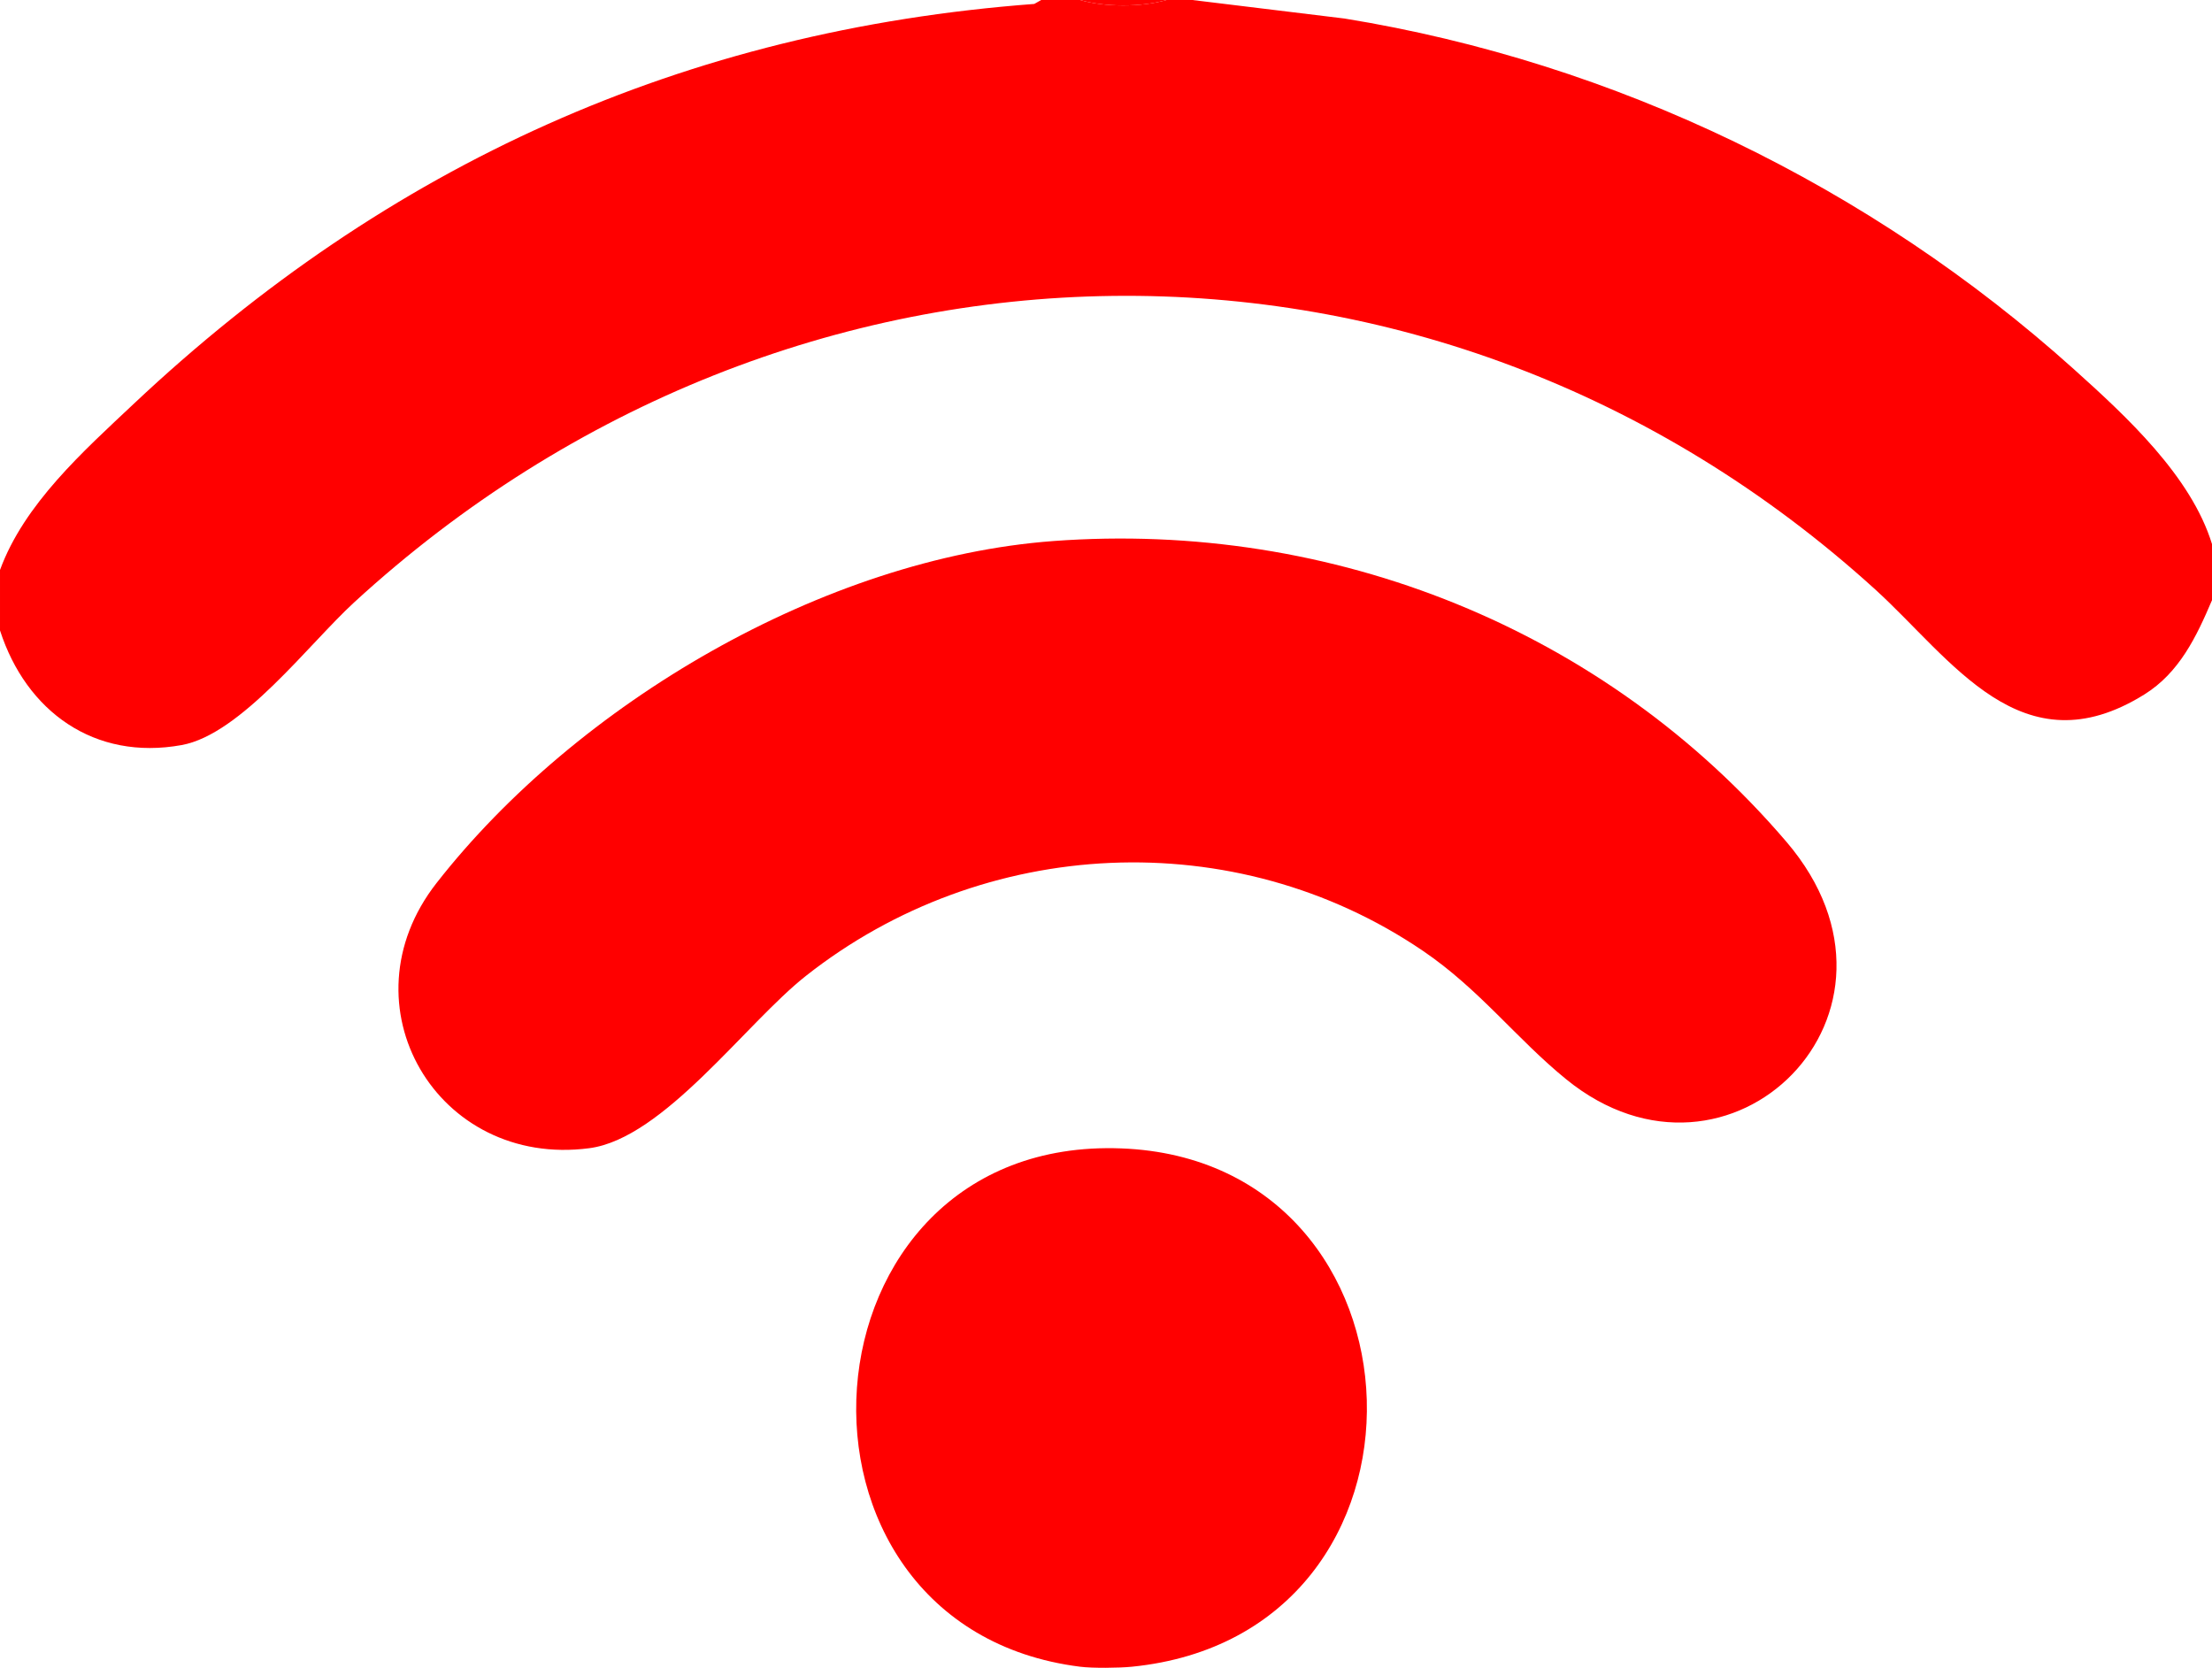
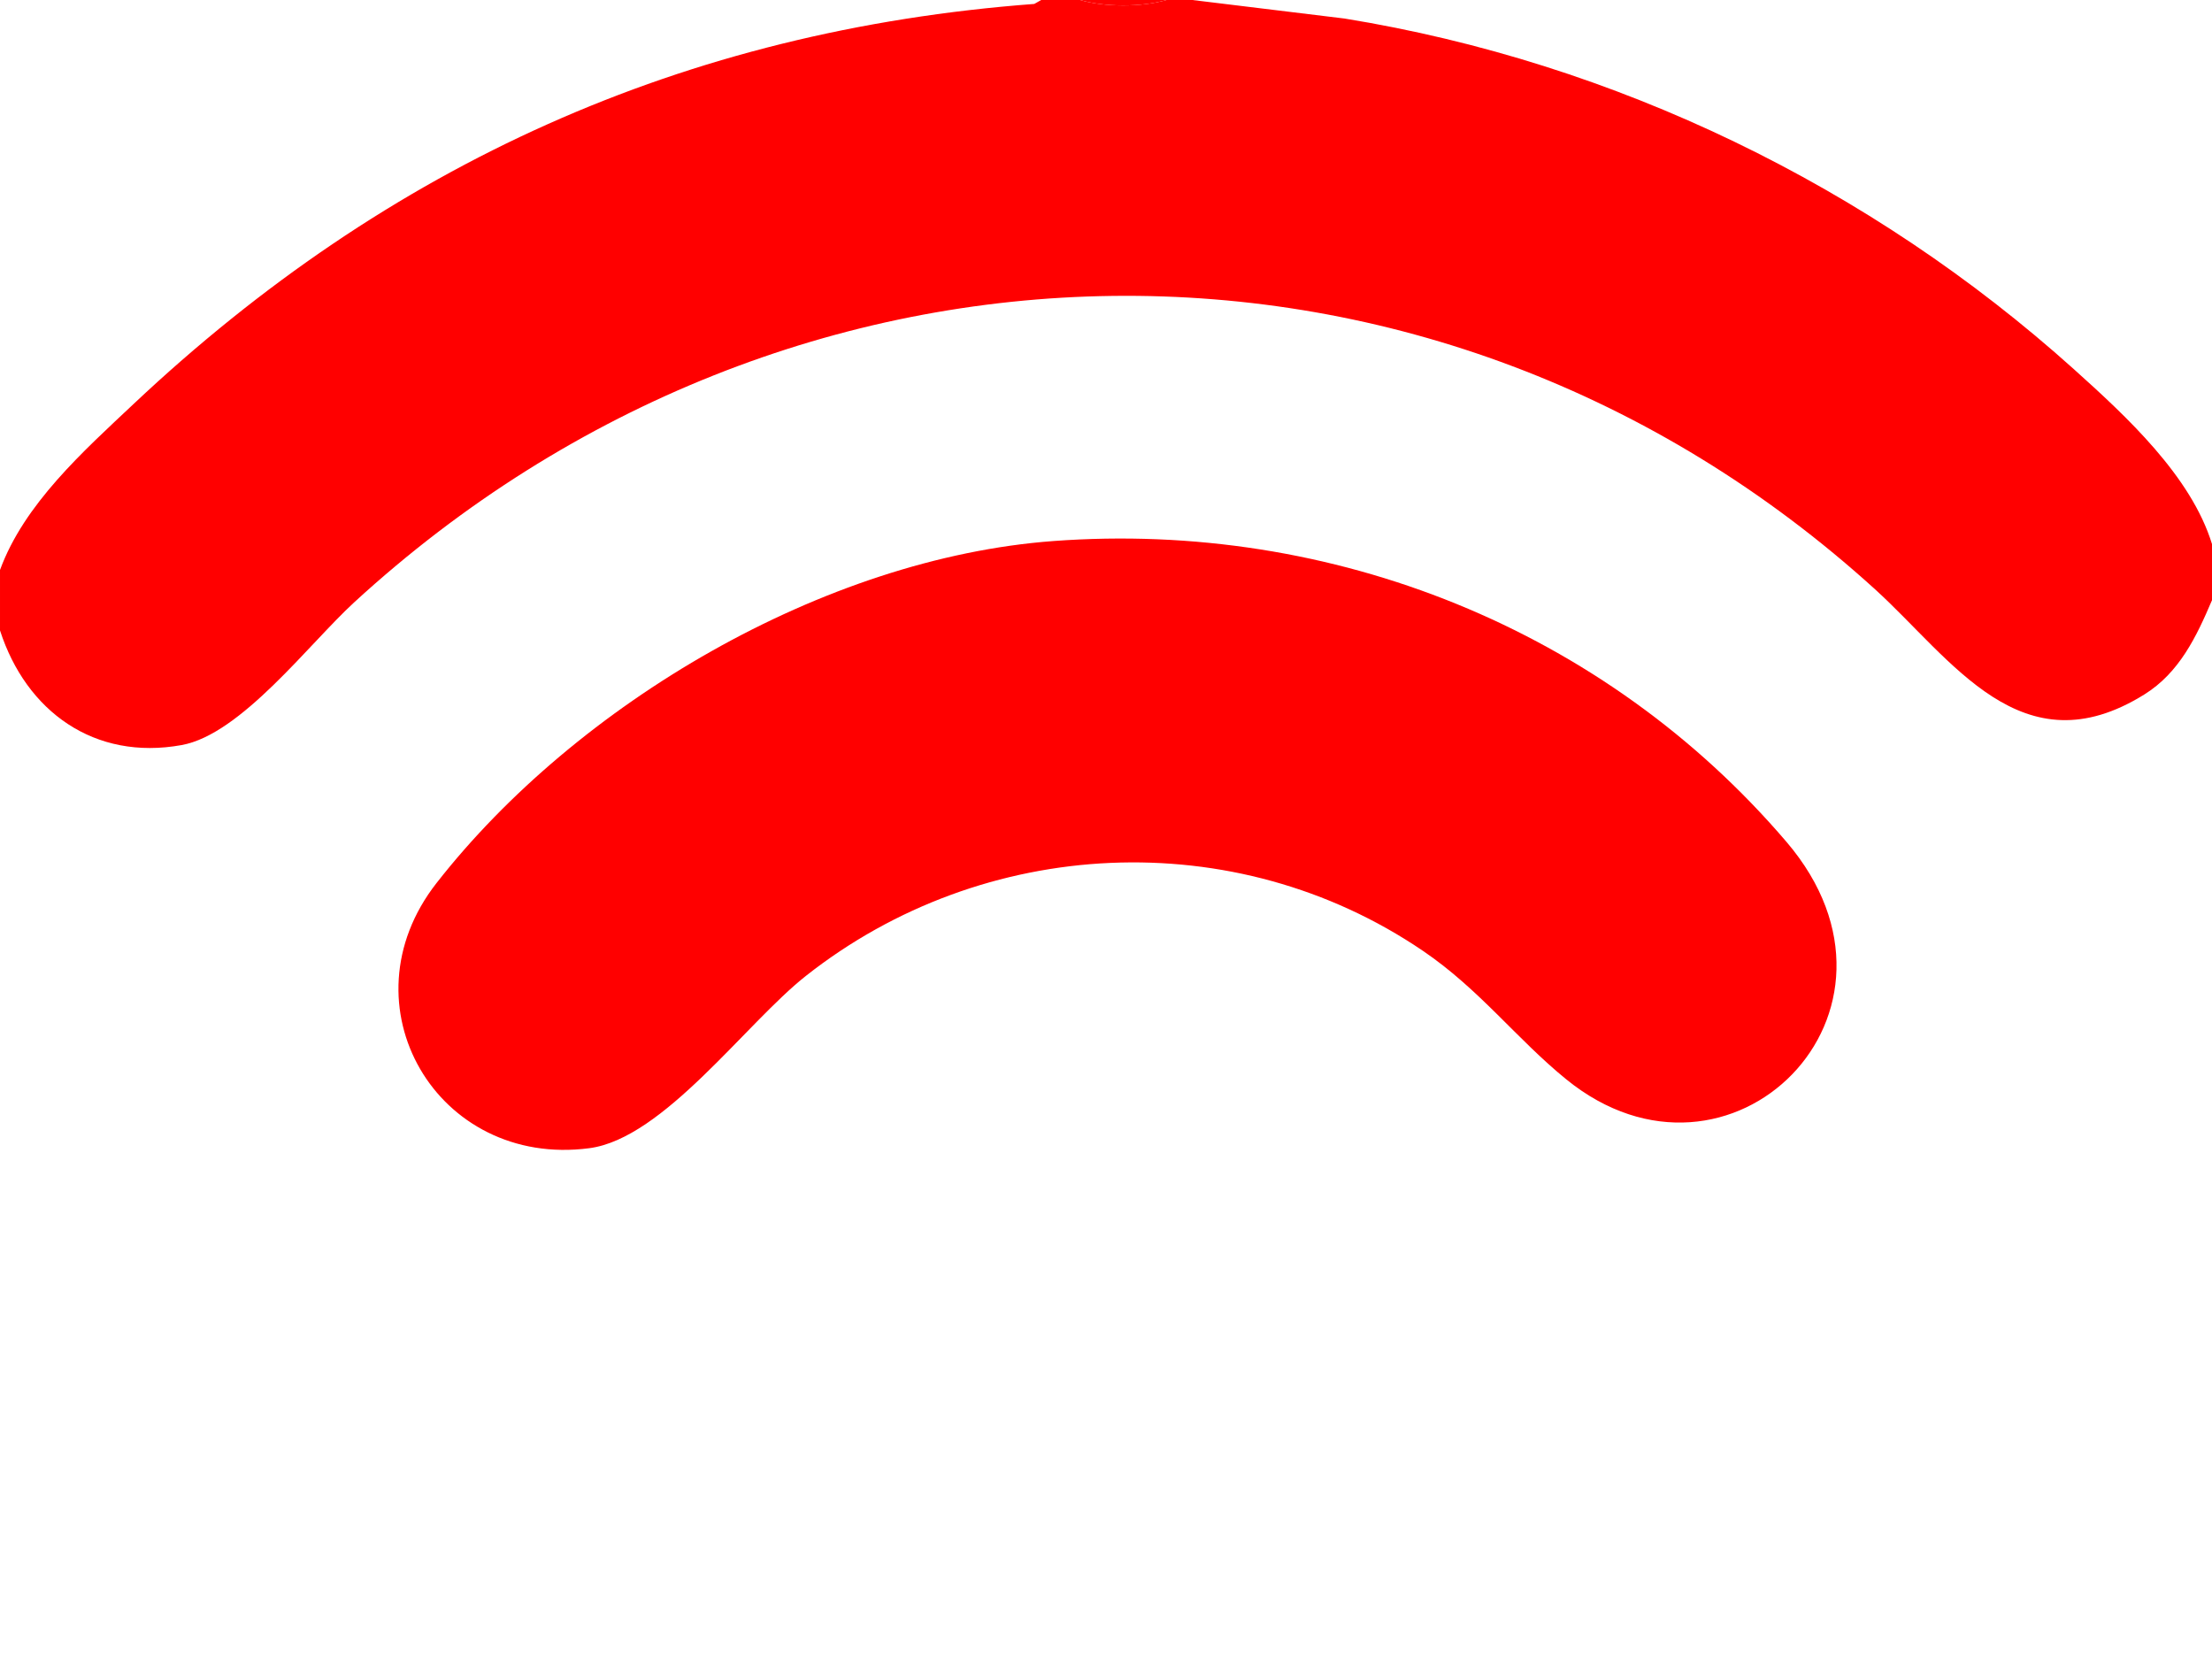
<svg xmlns="http://www.w3.org/2000/svg" id="Calque_1" data-name="Calque 1" viewBox="0 0 512 386">
  <defs>
    <style>
      .cls-1 {
        fill: red;
      }
    </style>
  </defs>
  <g id="_6NNZGZ.tif" data-name="6NNZGZ.tif">
    <g>
      <path class="cls-1" d="M250,0c5.73,1.67,14.19,1.68,20,0h6l35.21,4.29c62.67,10.16,121.75,38.85,168.8,81.14,12.15,10.92,27.15,24.75,31.99,40.49v12.99c-3.6,8.46-7.56,16.78-15.66,21.82-28.39,17.67-44.51-8.15-62.32-24.33-101.97-92.63-251.28-89.47-352.03,3-10.52,9.65-26.19,30.54-39.94,33.04-20.2,3.67-35.99-7.79-42.05-26.53v-13.99c5.59-15.27,19.25-27.44,30.99-38.49C89.74,38.15,158.29,7,239.4.91l1.6-.91h9Z" />
-       <path class="cls-1" d="M262,385.75c-3.02.3-9.05.37-12,0-74.13-9.33-66.78-122.89,9.55-119.96,73.24,2.8,77.44,112.45,2.45,119.96Z" />
      <path class="cls-1" d="M270,0c-5.81,1.68-14.27,1.67-20,0h20Z" />
      <path class="cls-1" d="M243.8,125.22c64.63-4.8,127.66,20.4,169.72,69.64,33.68,39.44-13.19,85.66-50.98,54.95-11.55-9.39-20.06-20.84-33.22-29.77-43.56-29.56-101.71-26.59-142.79,5.83-13.96,11.01-32.93,37.6-50.11,39.87-35.28,4.65-57.43-33.16-35.39-61.35,32.49-41.56,89.72-75.23,142.78-79.17Z" />
    </g>
  </g>
</svg>